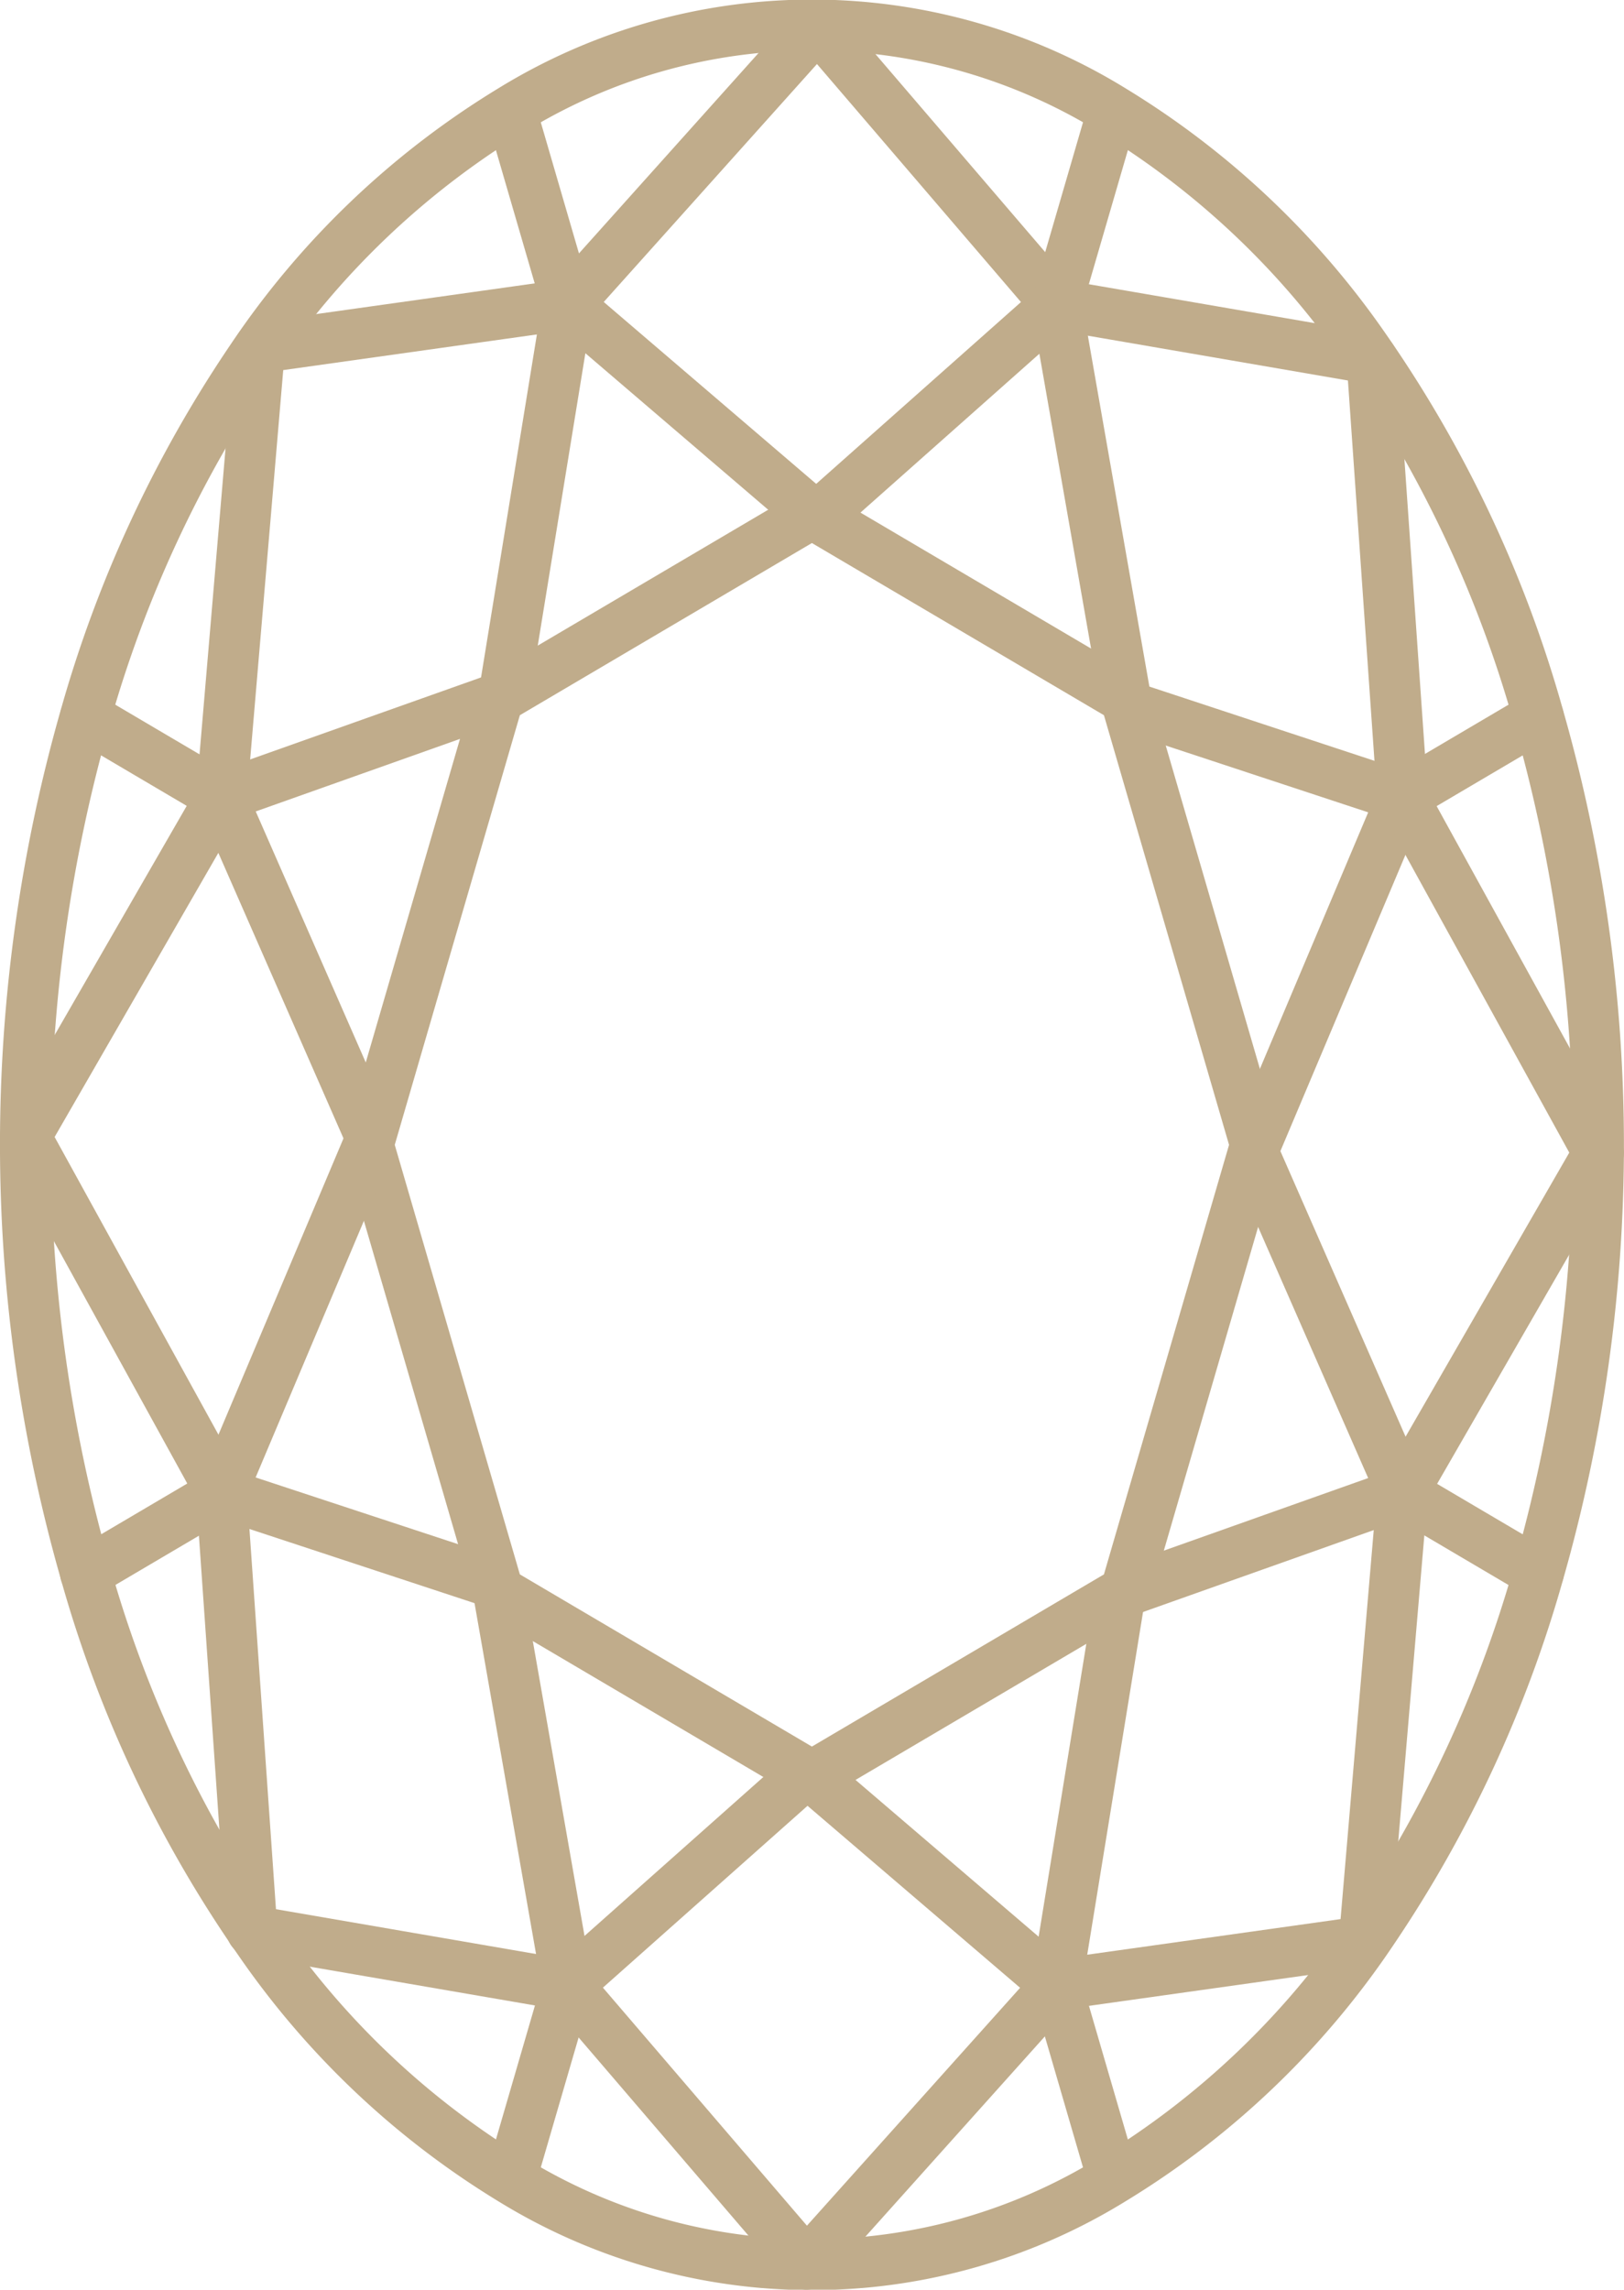
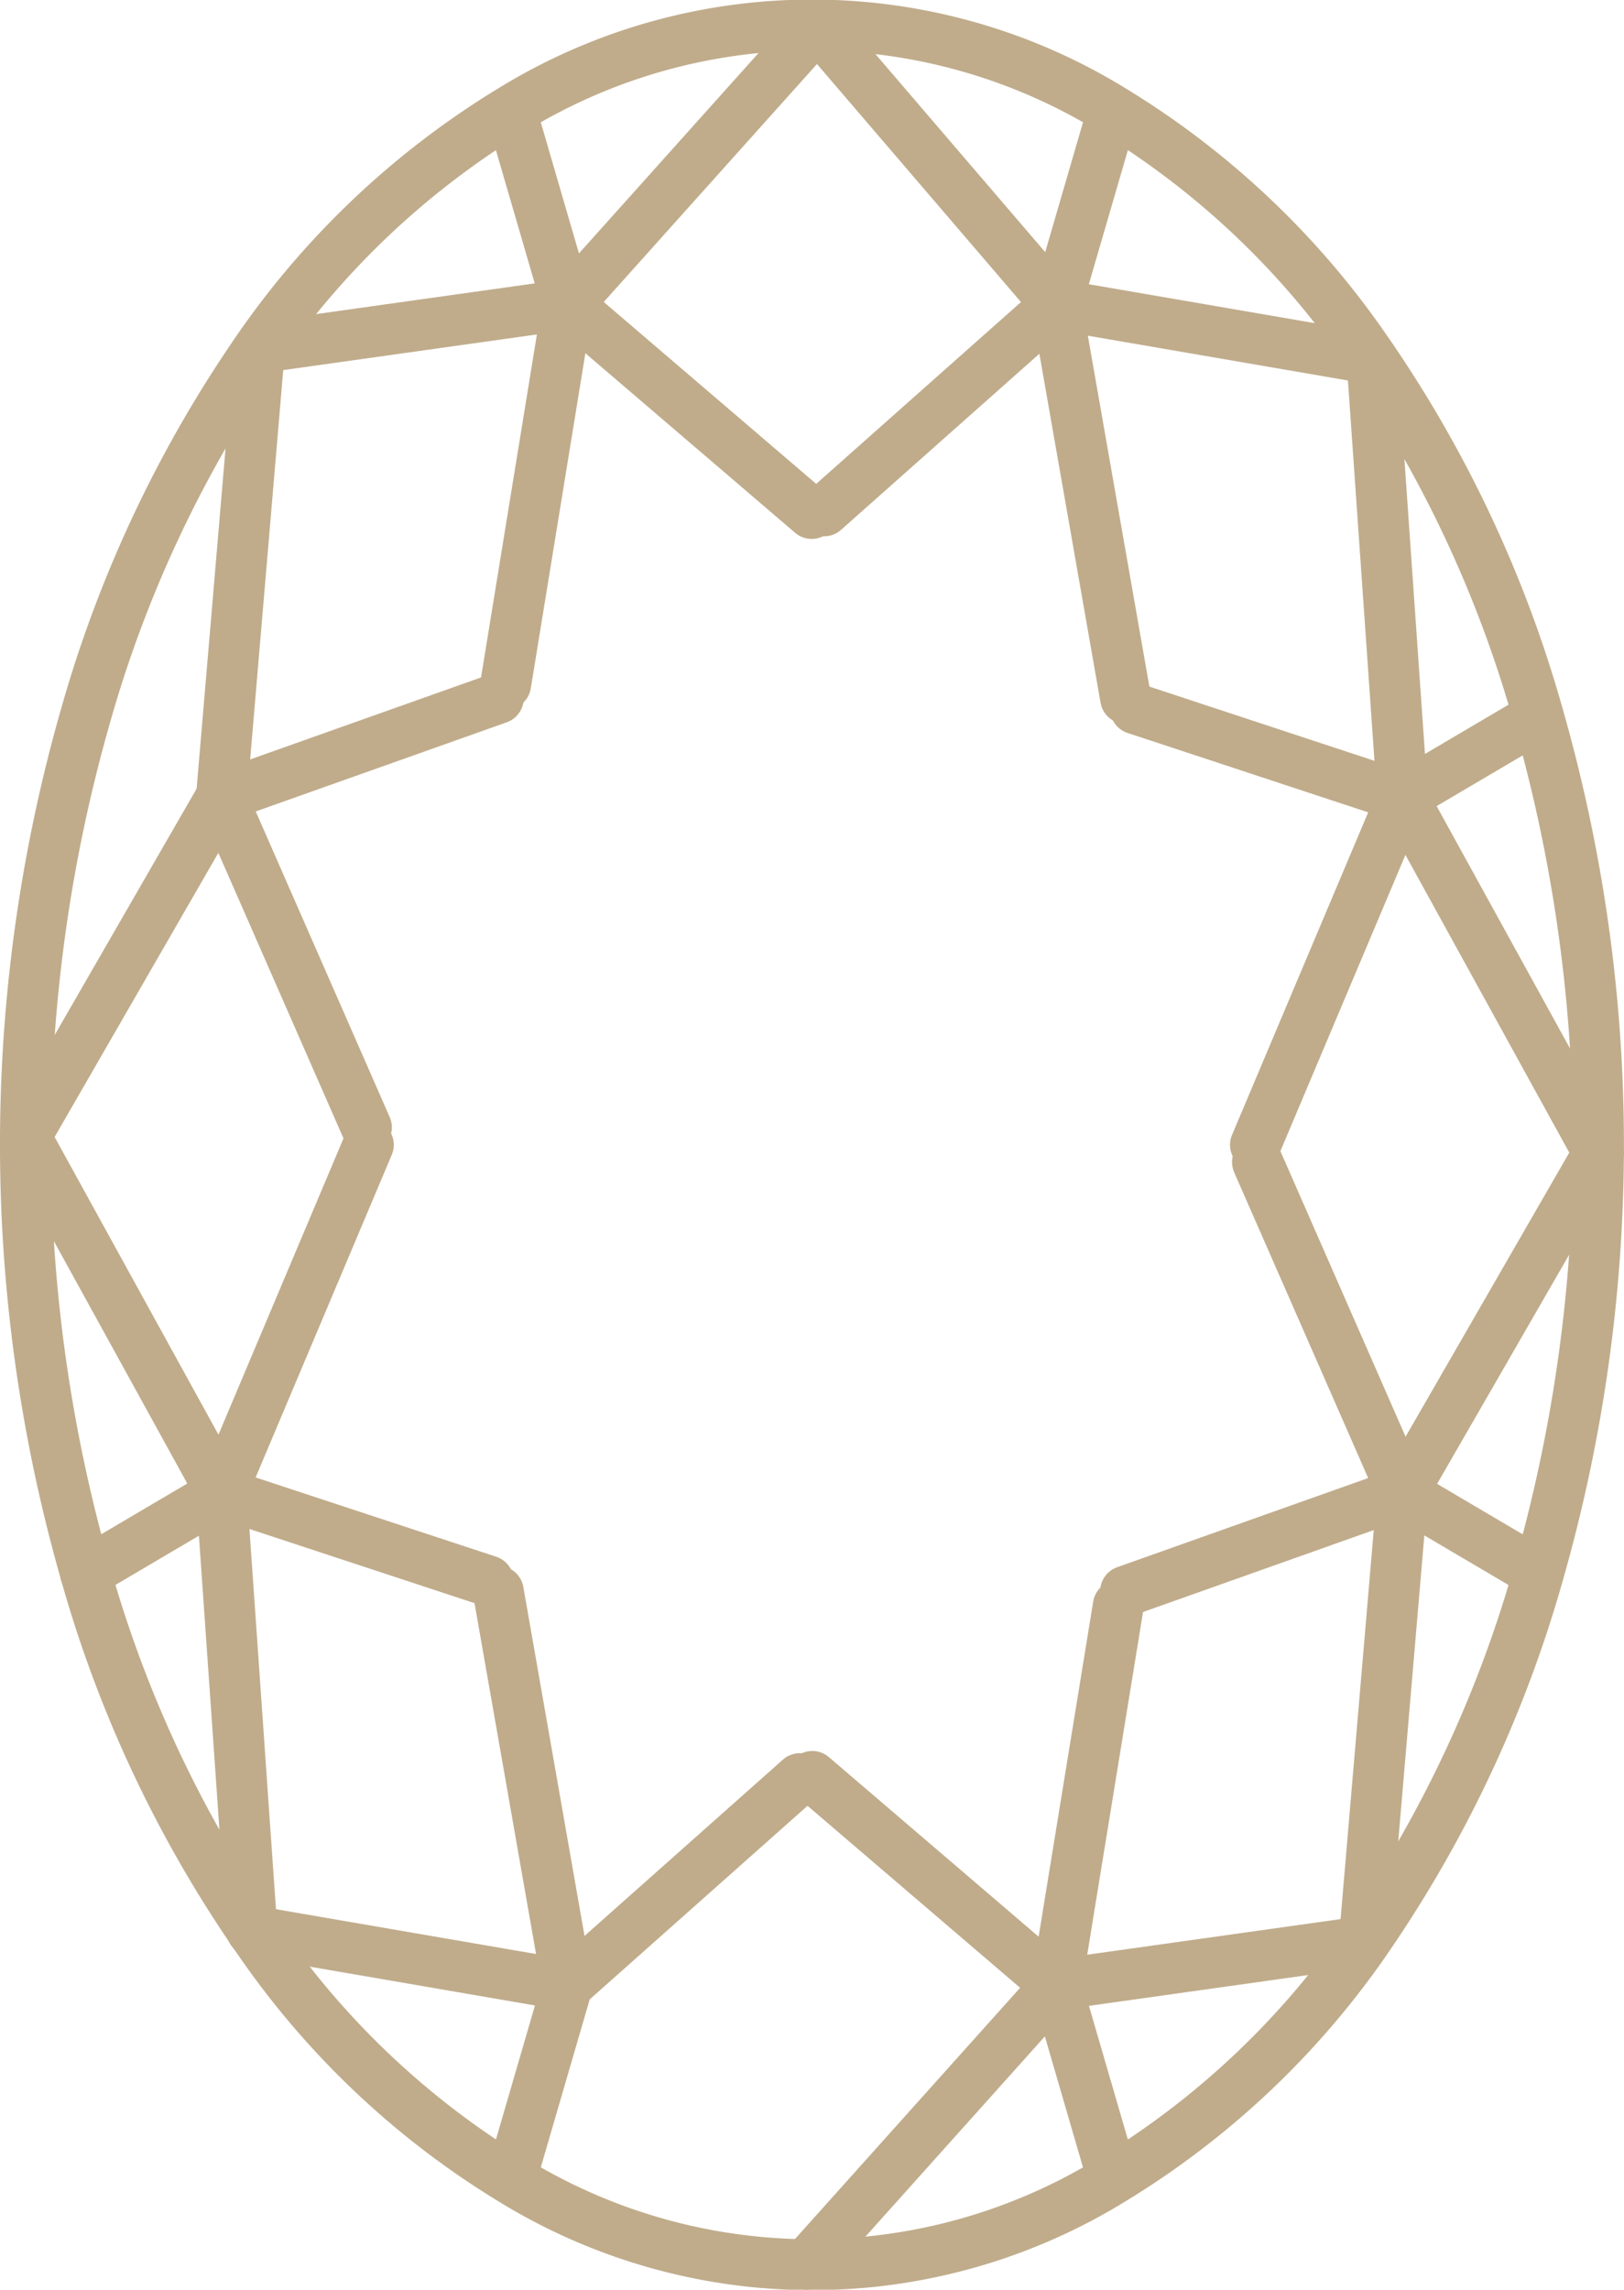
<svg xmlns="http://www.w3.org/2000/svg" viewBox="0 0 15.964 22.5" height="22.5" width="15.964">
  <g transform="translate(-8902.529 -577.922)" data-sanitized-data-name="Group 88" data-name="Group 88" id="Group_88">
    <path stroke-width="0.5" stroke-linejoin="round" stroke-linecap="round" stroke="#c0ac8b" fill="none" transform="translate(8844 508)" d="M64.106,72.914l2.458-2.742,2.351,2.742" data-sanitized-data-name="Path 164" data-name="Path 164" id="Path_164" />
    <line stroke-width="0.5" stroke-linejoin="round" stroke-linecap="round" stroke="#c0ac8b" fill="none" transform="translate(8907.552 579.012)" y2="1.902" x2="0.554" data-sanitized-data-name="Line 73" data-name="Line 73" id="Line_73" />
    <path stroke-width="0.5" stroke-linejoin="round" stroke-linecap="round" stroke="#c0ac8b" fill="none" transform="translate(8844 508)" d="M73.652,76.964a15.3,15.3,0,0,1,0,8.417A12.158,12.158,0,0,1,72.016,88.9a8.21,8.21,0,0,1-2.547,2.436,5.628,5.628,0,0,1-5.917,0A8.172,8.172,0,0,1,61.082,89a11.981,11.981,0,0,1-1.713-3.624,15.3,15.3,0,0,1,0-8.417,12.132,12.132,0,0,1,1.636-3.515,8.214,8.214,0,0,1,2.547-2.437,5.634,5.634,0,0,1,5.917,0,8.188,8.188,0,0,1,2.47,2.328A11.981,11.981,0,0,1,73.652,76.964Z" data-sanitized-data-name="Path 165" data-name="Path 165" id="Path_165" />
-     <path stroke-width="0.5" stroke-linejoin="round" stroke-linecap="round" stroke="#c0ac8b" fill="none" transform="translate(8844 508)" d="M66.51,74.968l-3.083,1.817-1.278,4.387,1.278,4.386,3.083,1.817,3.083-1.817,1.278-4.386-1.278-4.387Z" data-sanitized-data-name="Path 166" data-name="Path 166" id="Path_166" />
    <path stroke-width="0.5" stroke-linejoin="round" stroke-linecap="round" stroke="#c0ac8b" fill="none" transform="translate(8844 508)" d="M63.5,76.646l.608-3.732,2.4,2.054" data-sanitized-data-name="Path 167" data-name="Path 167" id="Path_167" />
    <path stroke-width="0.5" stroke-linejoin="round" stroke-linecap="round" stroke="#c0ac8b" fill="none" transform="translate(8844 508)" d="M62.131,81l-1.425-3.25,2.721-.966" data-sanitized-data-name="Path 168" data-name="Path 168" id="Path_168" />
    <path stroke-width="0.5" stroke-linejoin="round" stroke-linecap="round" stroke="#c0ac8b" fill="none" transform="translate(8844 508)" d="M63.329,85.457l-2.623-.864,1.444-3.421" data-sanitized-data-name="Path 169" data-name="Path 169" id="Path_169" />
    <path stroke-width="0.5" stroke-linejoin="round" stroke-linecap="round" stroke="#c0ac8b" fill="none" transform="translate(8844 508)" d="M66.391,87.4,64.106,89.43l-.679-3.871" data-sanitized-data-name="Path 170" data-name="Path 170" id="Path_170" />
    <path stroke-width="0.5" stroke-linejoin="round" stroke-linecap="round" stroke="#c0ac8b" fill="none" transform="translate(8844 508)" d="M69.522,85.7l-.608,3.732-2.4-2.054" data-sanitized-data-name="Path 171" data-name="Path 171" id="Path_171" />
    <path stroke-width="0.5" stroke-linejoin="round" stroke-linecap="round" stroke="#c0ac8b" fill="none" transform="translate(8844 508)" d="M70.89,81.342l1.425,3.25-2.721.966" data-sanitized-data-name="Path 172" data-name="Path 172" id="Path_172" />
    <path stroke-width="0.5" stroke-linejoin="round" stroke-linecap="round" stroke="#c0ac8b" fill="none" transform="translate(8844 508)" d="M69.691,76.887l2.623.865-1.444,3.42" data-sanitized-data-name="Path 173" data-name="Path 173" id="Path_173" />
    <path stroke-width="0.5" stroke-linejoin="round" stroke-linecap="round" stroke="#c0ac8b" fill="none" transform="translate(8844 508)" d="M66.63,74.942l2.285-2.028.679,3.871" data-sanitized-data-name="Path 174" data-name="Path 174" id="Path_174" />
    <path stroke-width="0.5" stroke-linejoin="round" stroke-linecap="round" stroke="#c0ac8b" fill="none" transform="translate(8844 508)" d="M64.106,72.914l-3.025.425-.375,4.412" data-sanitized-data-name="Path 175" data-name="Path 175" id="Path_175" />
    <path stroke-width="0.5" stroke-linejoin="round" stroke-linecap="round" stroke="#c0ac8b" fill="none" transform="translate(8844 508)" d="M60.706,84.592l-1.927-3.5,1.927-3.343" data-sanitized-data-name="Path 176" data-name="Path 176" id="Path_176" />
    <path stroke-width="0.5" stroke-linejoin="round" stroke-linecap="round" stroke="#c0ac8b" fill="none" transform="translate(8844 508)" d="M64.106,89.43l-3.1-.534-.3-4.3" data-sanitized-data-name="Path 177" data-name="Path 177" id="Path_177" />
-     <path stroke-width="0.5" stroke-linejoin="round" stroke-linecap="round" stroke="#c0ac8b" fill="none" transform="translate(8844 508)" d="M68.915,89.43l-2.458,2.742L64.106,89.43" data-sanitized-data-name="Path 178" data-name="Path 178" id="Path_178" />
+     <path stroke-width="0.5" stroke-linejoin="round" stroke-linecap="round" stroke="#c0ac8b" fill="none" transform="translate(8844 508)" d="M68.915,89.43l-2.458,2.742" data-sanitized-data-name="Path 178" data-name="Path 178" id="Path_178" />
    <path stroke-width="0.5" stroke-linejoin="round" stroke-linecap="round" stroke="#c0ac8b" fill="none" transform="translate(8844 508)" d="M72.315,84.592,71.939,89l-3.024.425" data-sanitized-data-name="Path 179" data-name="Path 179" id="Path_179" />
    <path stroke-width="0.5" stroke-linejoin="round" stroke-linecap="round" stroke="#c0ac8b" fill="none" transform="translate(8844 508)" d="M72.315,77.751l1.927,3.5-1.927,3.343" data-sanitized-data-name="Path 180" data-name="Path 180" id="Path_180" />
    <path stroke-width="0.5" stroke-linejoin="round" stroke-linecap="round" stroke="#c0ac8b" fill="none" transform="translate(8844 508)" d="M68.915,72.914l3.1.534.3,4.3" data-sanitized-data-name="Path 181" data-name="Path 181" id="Path_181" />
-     <line stroke-width="0.5" stroke-linejoin="round" stroke-linecap="round" stroke="#c0ac8b" fill="none" transform="translate(8903.369 584.964)" y2="0.788" x2="1.337" data-sanitized-data-name="Line 74" data-name="Line 74" id="Line_74" />
    <line stroke-width="0.5" stroke-linejoin="round" stroke-linecap="round" stroke="#c0ac8b" fill="none" transform="translate(8903.369 592.592)" x2="1.337" y1="0.788" data-sanitized-data-name="Line 75" data-name="Line 75" id="Line_75" />
    <line stroke-width="0.5" stroke-linejoin="round" stroke-linecap="round" stroke="#c0ac8b" fill="none" transform="translate(8907.552 597.43)" x2="0.554" y1="1.902" data-sanitized-data-name="Line 76" data-name="Line 76" id="Line_76" />
    <line stroke-width="0.5" stroke-linejoin="round" stroke-linecap="round" stroke="#c0ac8b" fill="none" transform="translate(8912.914 597.43)" y1="1.902" x1="0.554" data-sanitized-data-name="Line 77" data-name="Line 77" id="Line_77" />
    <line stroke-width="0.5" stroke-linejoin="round" stroke-linecap="round" stroke="#c0ac8b" fill="none" transform="translate(8916.314 592.592)" y1="0.788" x1="1.337" data-sanitized-data-name="Line 78" data-name="Line 78" id="Line_78" />
    <line stroke-width="0.5" stroke-linejoin="round" stroke-linecap="round" stroke="#c0ac8b" fill="none" transform="translate(8916.314 584.964)" y2="0.788" x1="1.337" data-sanitized-data-name="Line 79" data-name="Line 79" id="Line_79" />
    <line stroke-width="0.5" stroke-linejoin="round" stroke-linecap="round" stroke="#c0ac8b" fill="none" transform="translate(8912.914 579.012)" y2="1.902" x1="0.554" data-sanitized-data-name="Line 80" data-name="Line 80" id="Line_80" />
  </g>
</svg>